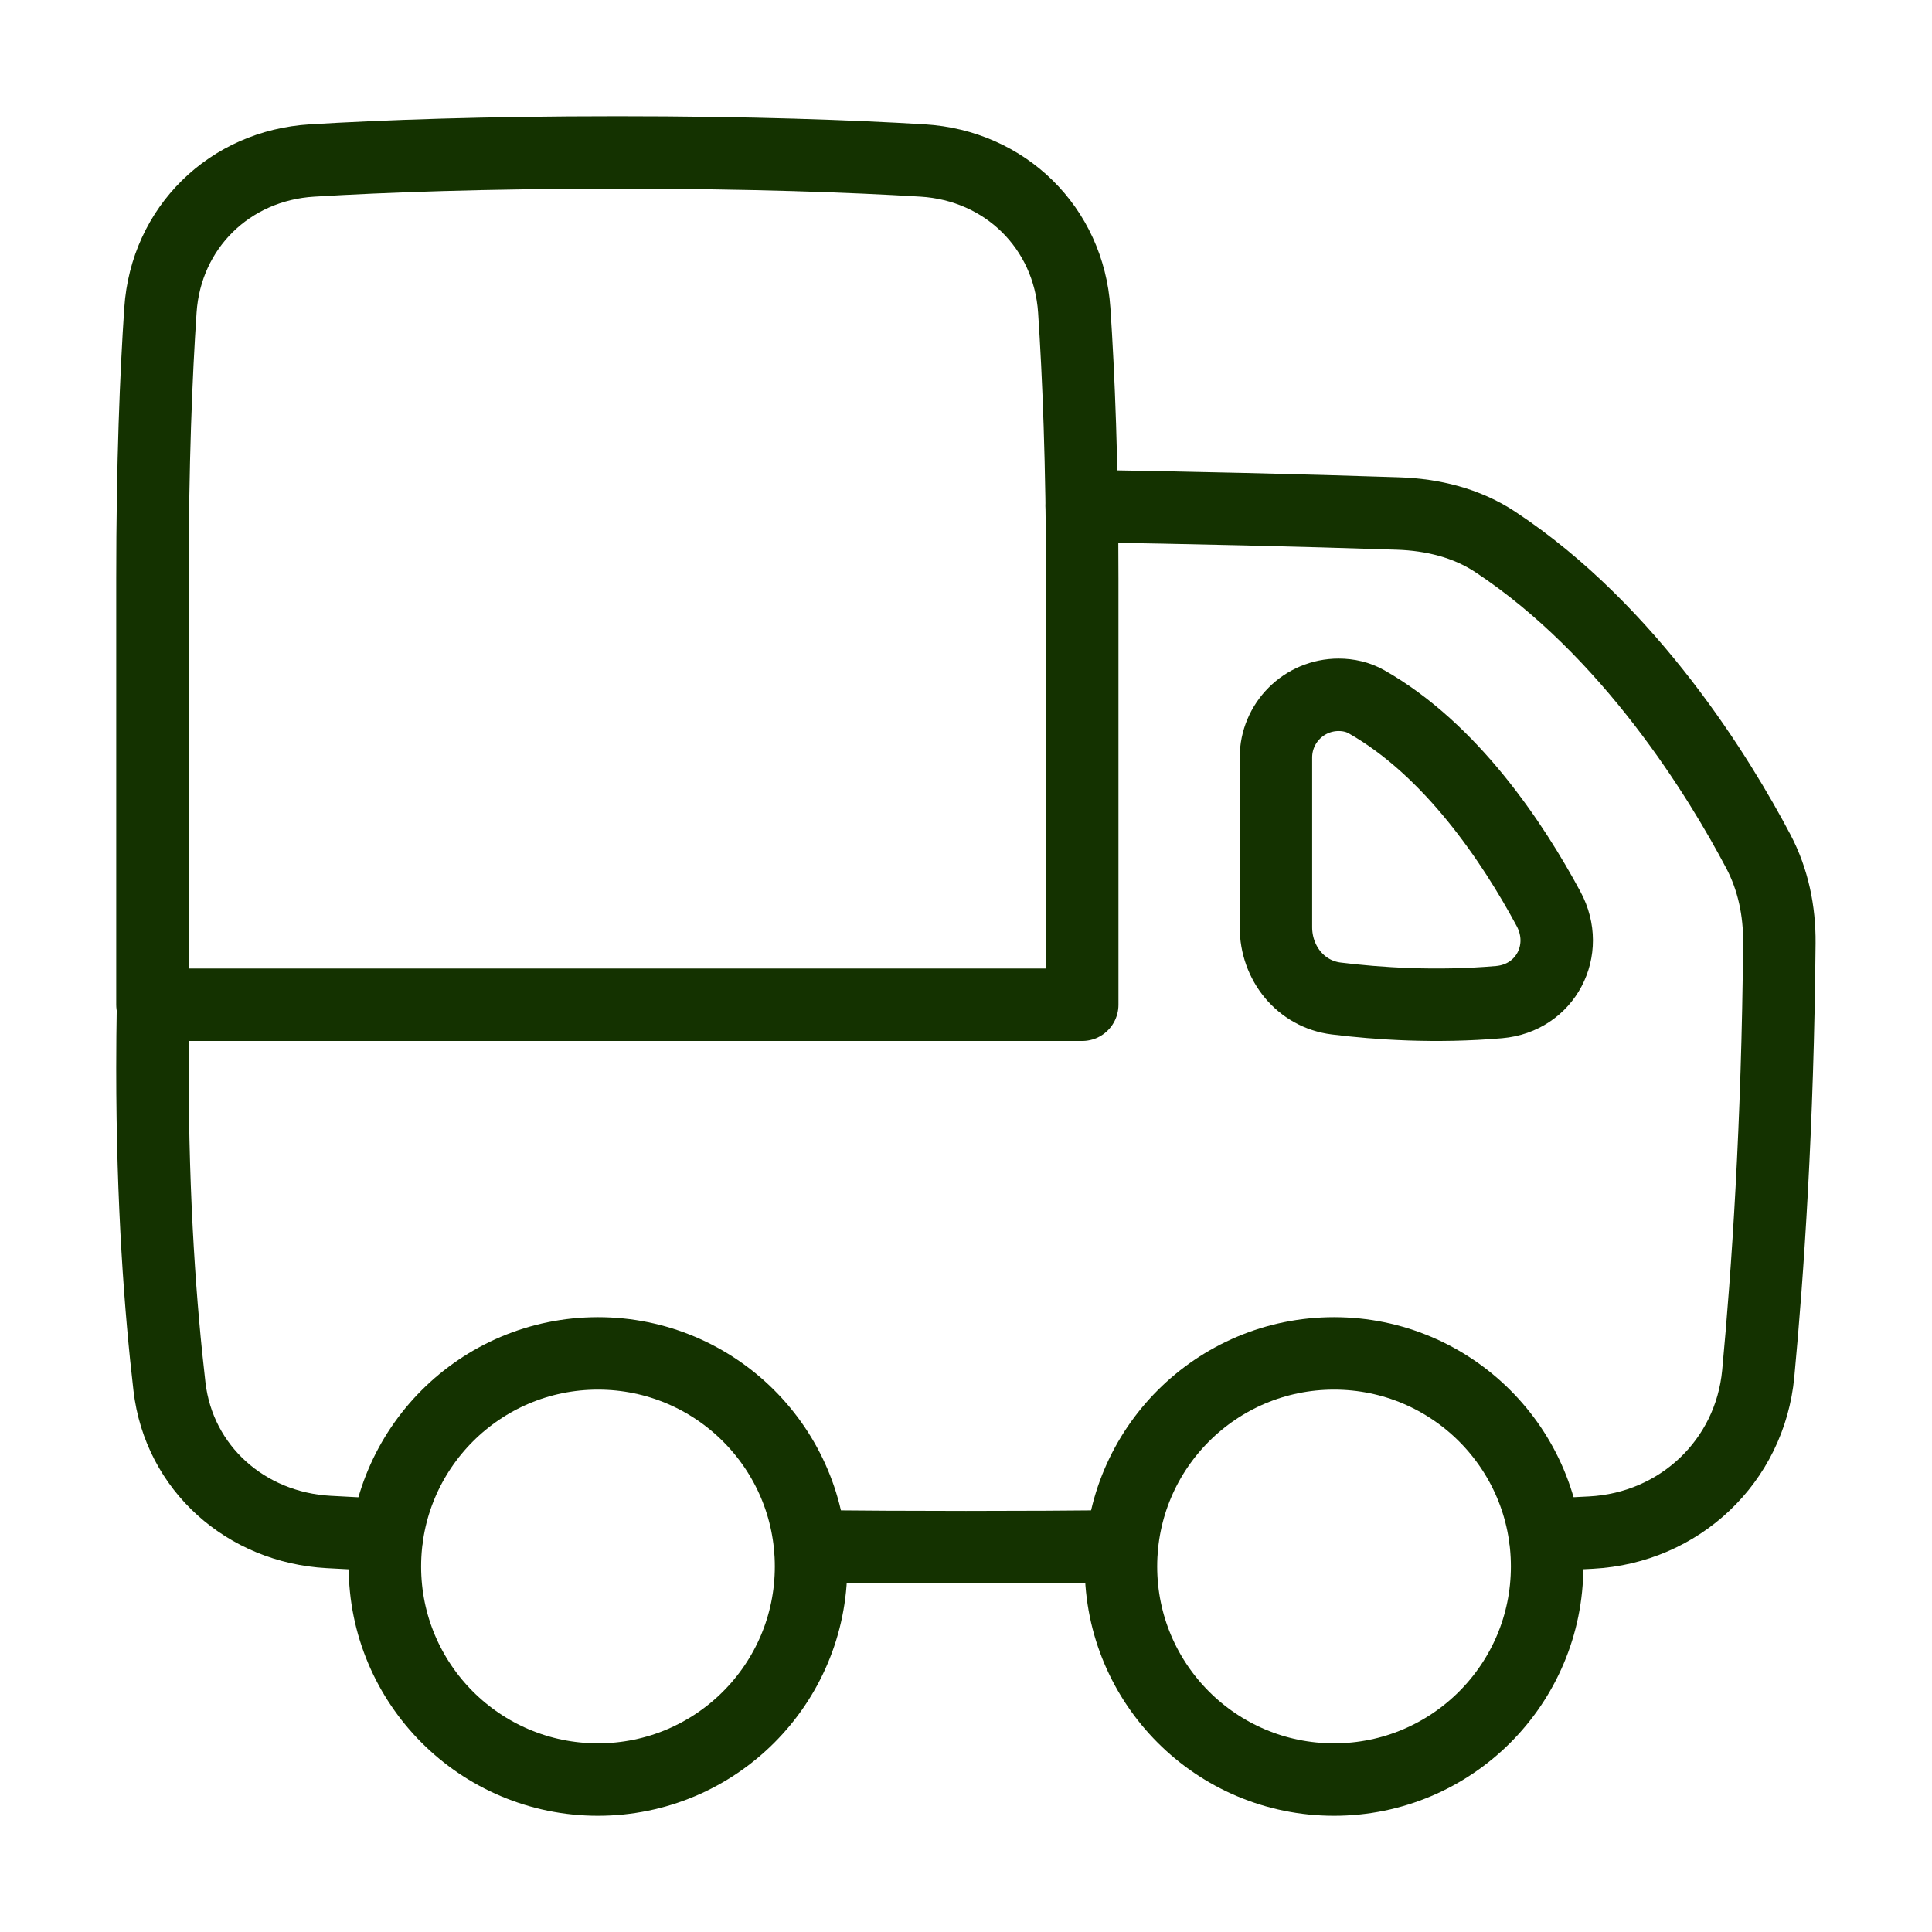
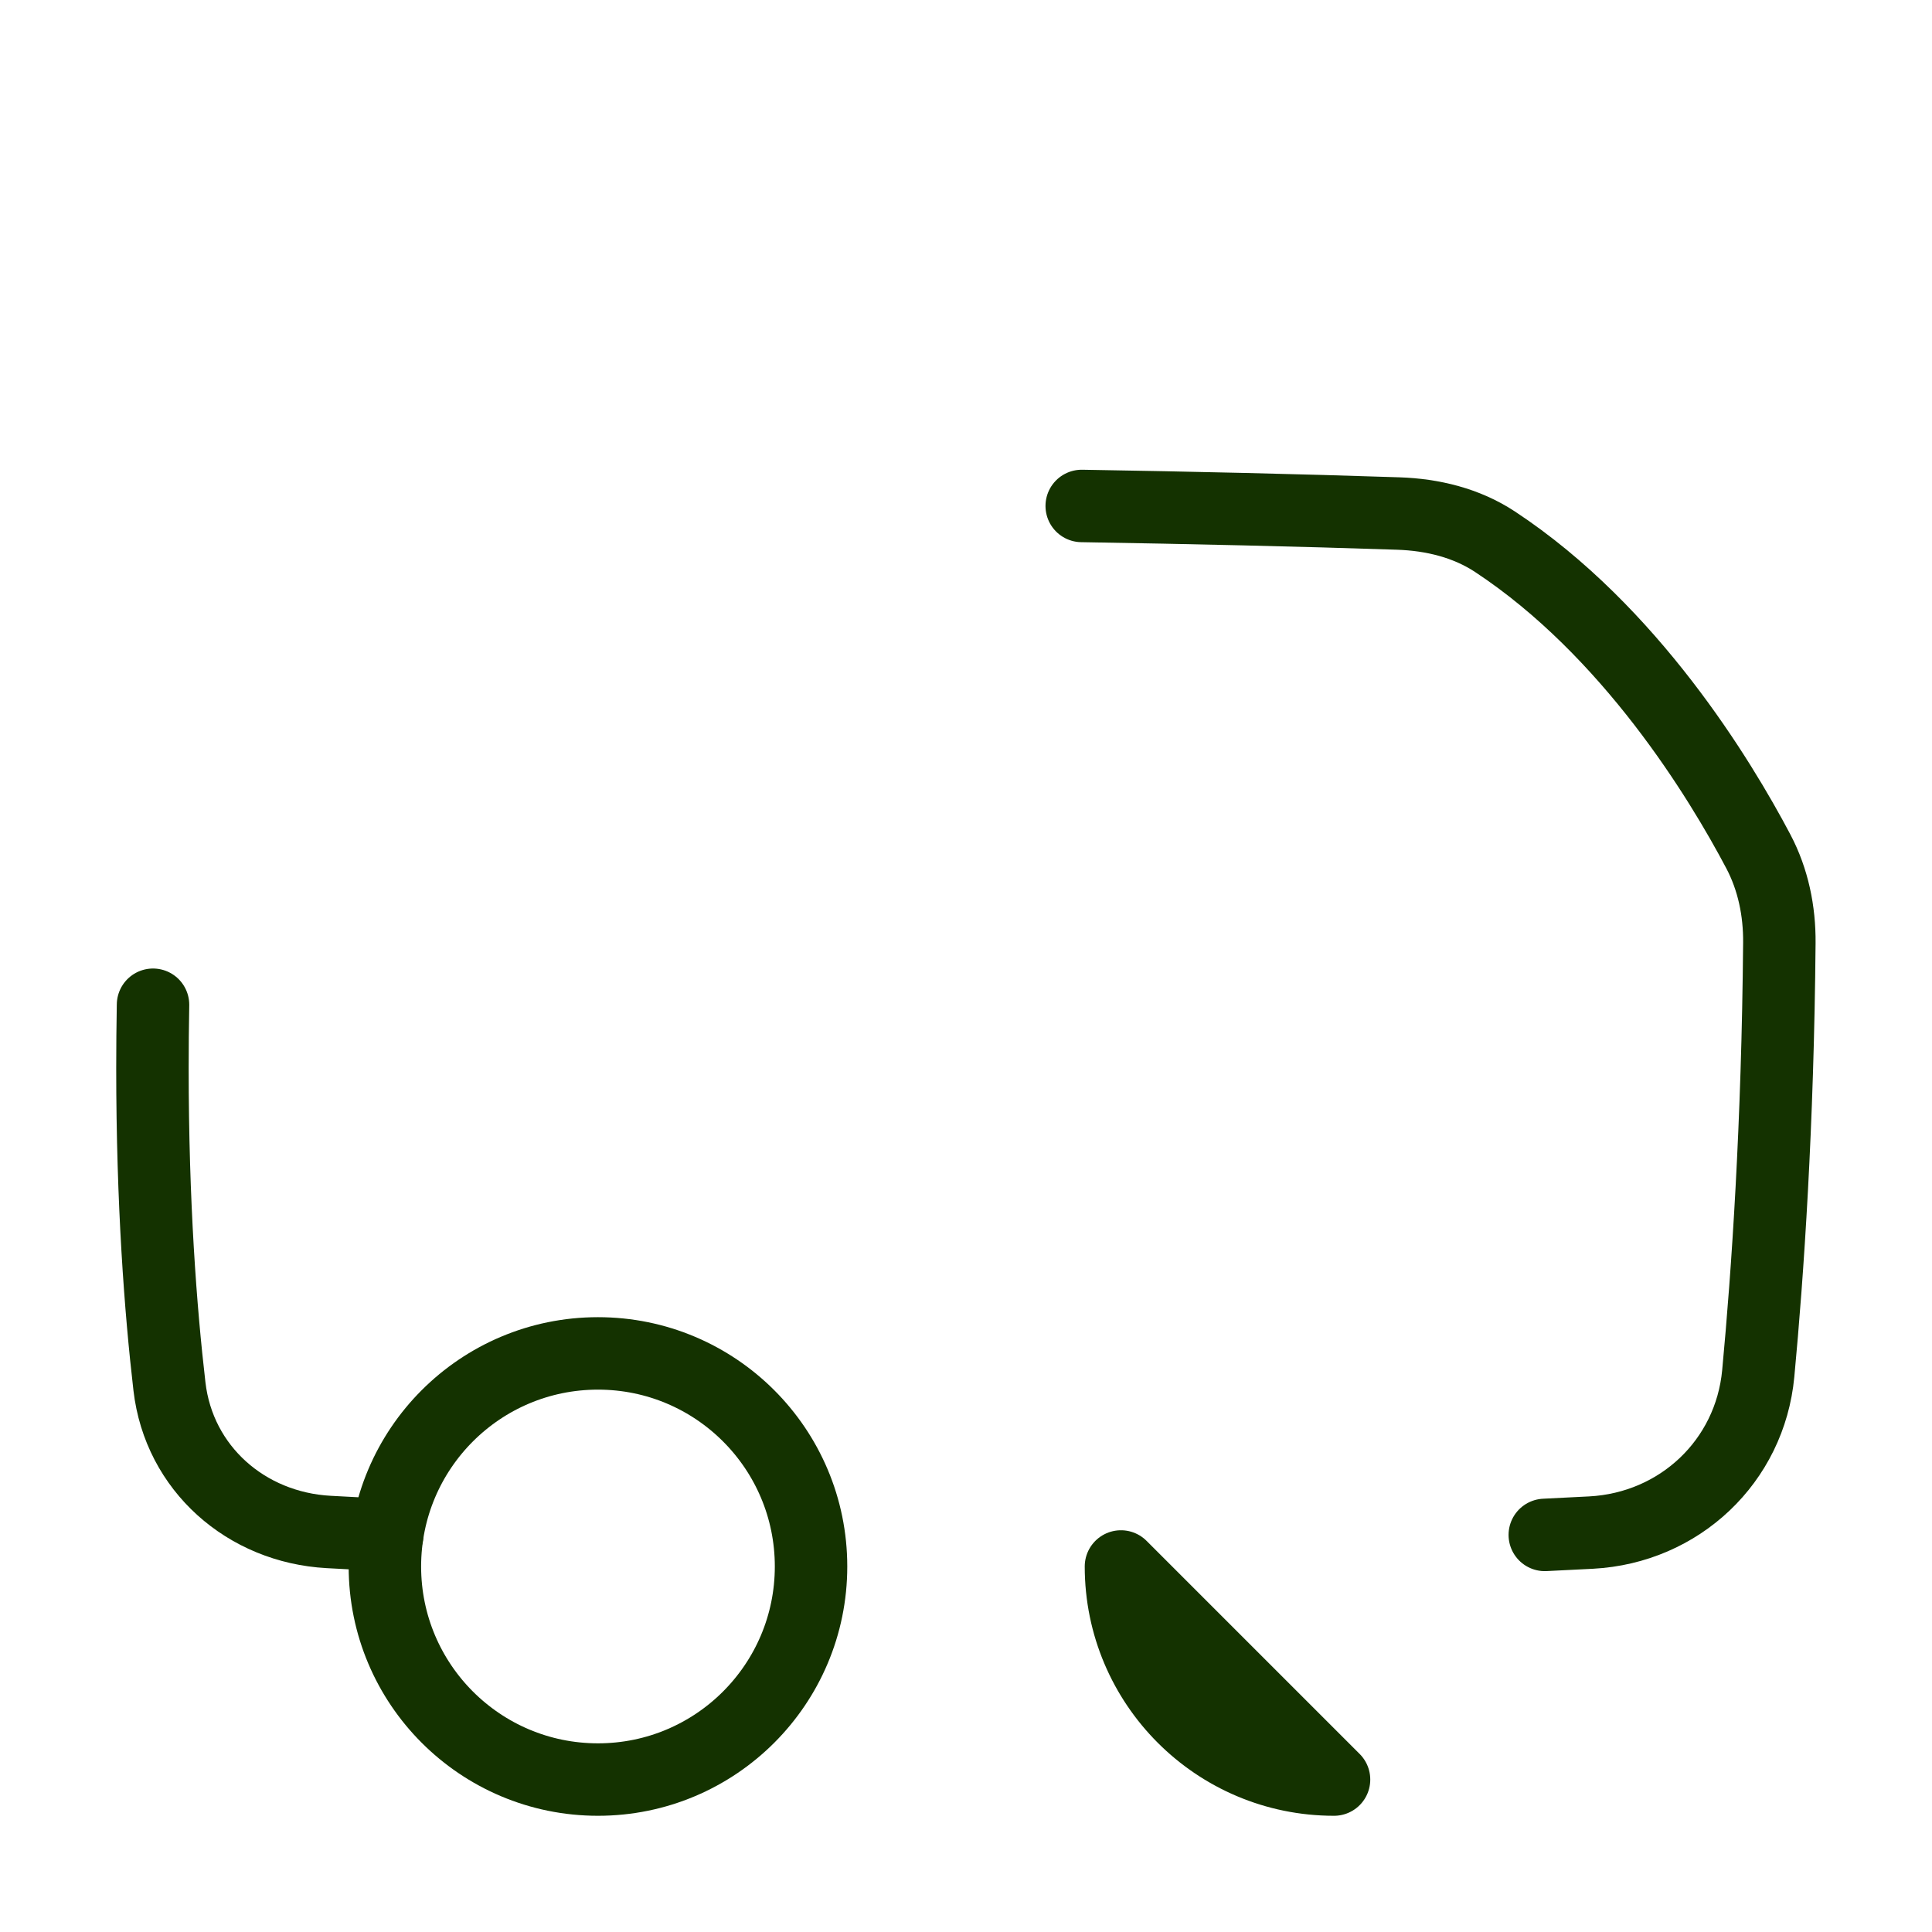
<svg xmlns="http://www.w3.org/2000/svg" fill="none" viewBox="-7.5 -7.5 400 400" id="Shipping-Truck--Streamline-Plump" height="400" width="400">
  <desc>
    Shipping Truck Streamline Icon: https://streamlinehq.com
  </desc>
  <g id="line/Shipping/Transfer/transfer-van--van-shipping-delivery-transfer">
    <path id="Subtract" stroke="#143200" stroke-linecap="round" stroke-linejoin="round" d="M312.332 310.287c3.416 -0.162 6.616 -0.323 9.6 -0.483 18.261 -0.974 32.881 -14.721 34.594 -32.928 1.96 -20.839 4.049 -51.415 4.37 -89.175 0.055 -6.572 -1.279 -13.106 -4.347 -18.919 -7.949 -15.062 -26.539 -45.661 -54.515 -64.115 -5.919 -3.905 -12.935 -5.608 -20.022 -5.846 -20.34 -0.684 -42.753 -1.193 -65.553 -1.568" stroke-width="15" />
    <path id="Subtract_2" stroke="#143200" stroke-linecap="round" stroke-linejoin="round" d="M24.182 200.521C24.104 204.857 24.062 209.238 24.062 213.643c0 28.039 1.692 50.174 3.521 65.91 1.974 16.98 15.879 29.184 32.947 30.124 3.687 0.203 7.732 0.411 12.137 0.62" stroke-width="15" />
-     <path id="Subtract_3" fill-rule="evenodd" stroke="#143200" stroke-linecap="round" stroke-linejoin="round" d="M275.405 137.789c17.496 9.92 30.248 29.03 37.711 42.892 4.58 8.508 -0.626 18.465 -10.252 19.296 -13.15 1.135 -25.205 0.302 -33.701 -0.748 -7.379 -0.912 -12.496 -7.337 -12.496 -14.772v-35.116C256.667 142.168 262.481 136.354 269.654 136.354c2.008 0 4.003 0.444 5.751 1.435Z" clip-rule="evenodd" stroke-width="15" />
-     <path id="Rectangle 1095" stroke="#143200" stroke-linecap="round" stroke-linejoin="round" d="m216.563 200.521 -96.25 0 -96.25 0 0 -88.229c0 -23.877 0.755 -42.216 1.653 -55.578 1.147 -17.08 14.317 -29.961 31.405 -30.987C71.883 24.84 92.704 24.062 120.313 24.062s48.429 0.778 63.192 1.664c17.088 1.026 30.258 13.907 31.405 30.987C215.807 70.075 216.563 88.414 216.563 112.292l0 88.229Z" stroke-width="15" />
-     <path id="Subtract_4" stroke="#143200" stroke-linecap="round" stroke-linejoin="round" d="M160.229 312.656c10.152 0.102 20.91 0.16 32.273 0.16 11.368 0 22.129 -0.058 32.284 -0.16" stroke-width="15" />
-     <path id="Ellipse 42" stroke="#143200" stroke-linecap="round" stroke-linejoin="round" d="M224.583 316.823c0 24.364 19.751 44.115 44.115 44.115s44.115 -19.751 44.115 -44.115 -19.751 -44.115 -44.115 -44.115 -44.115 19.751 -44.115 44.115Z" stroke-width="15" />
+     <path id="Ellipse 42" stroke="#143200" stroke-linecap="round" stroke-linejoin="round" d="M224.583 316.823c0 24.364 19.751 44.115 44.115 44.115Z" stroke-width="15" />
    <path id="Ellipse 43" stroke="#143200" stroke-linecap="round" stroke-linejoin="round" d="M72.188 316.823c0 24.364 19.751 44.115 44.115 44.115s44.115 -19.751 44.115 -44.115 -19.751 -44.115 -44.115 -44.115S72.188 292.459 72.188 316.823Z" stroke-width="15" />
  </g>
</svg>